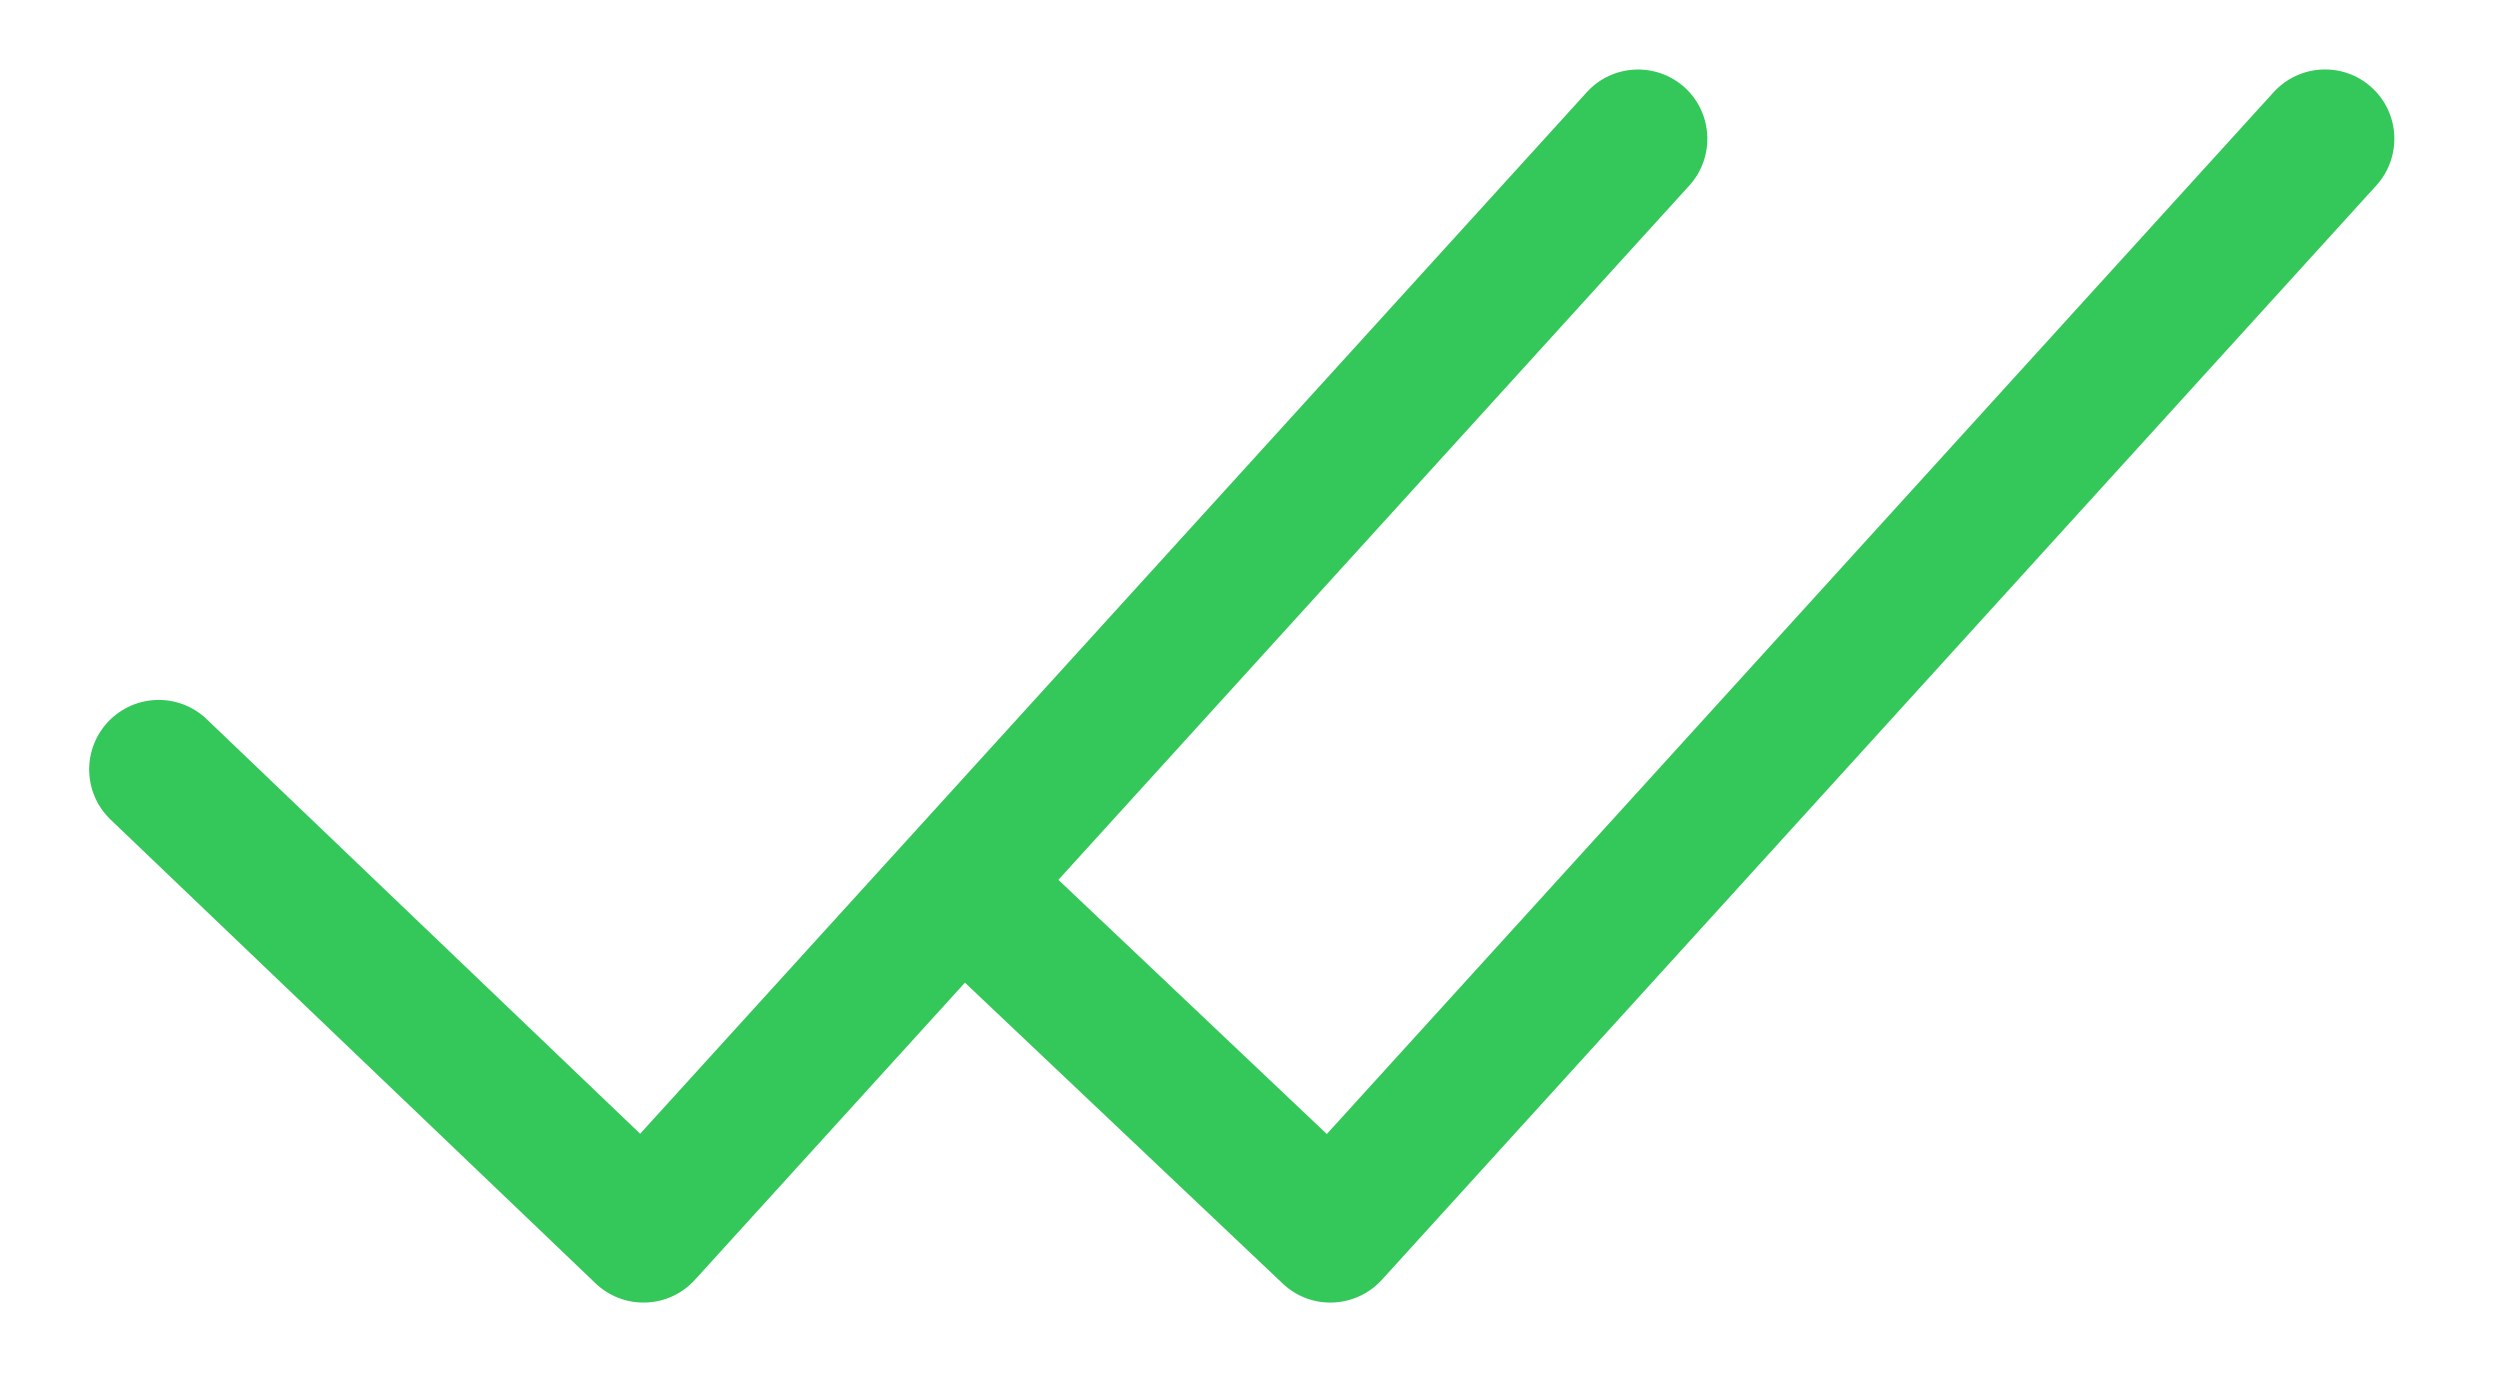
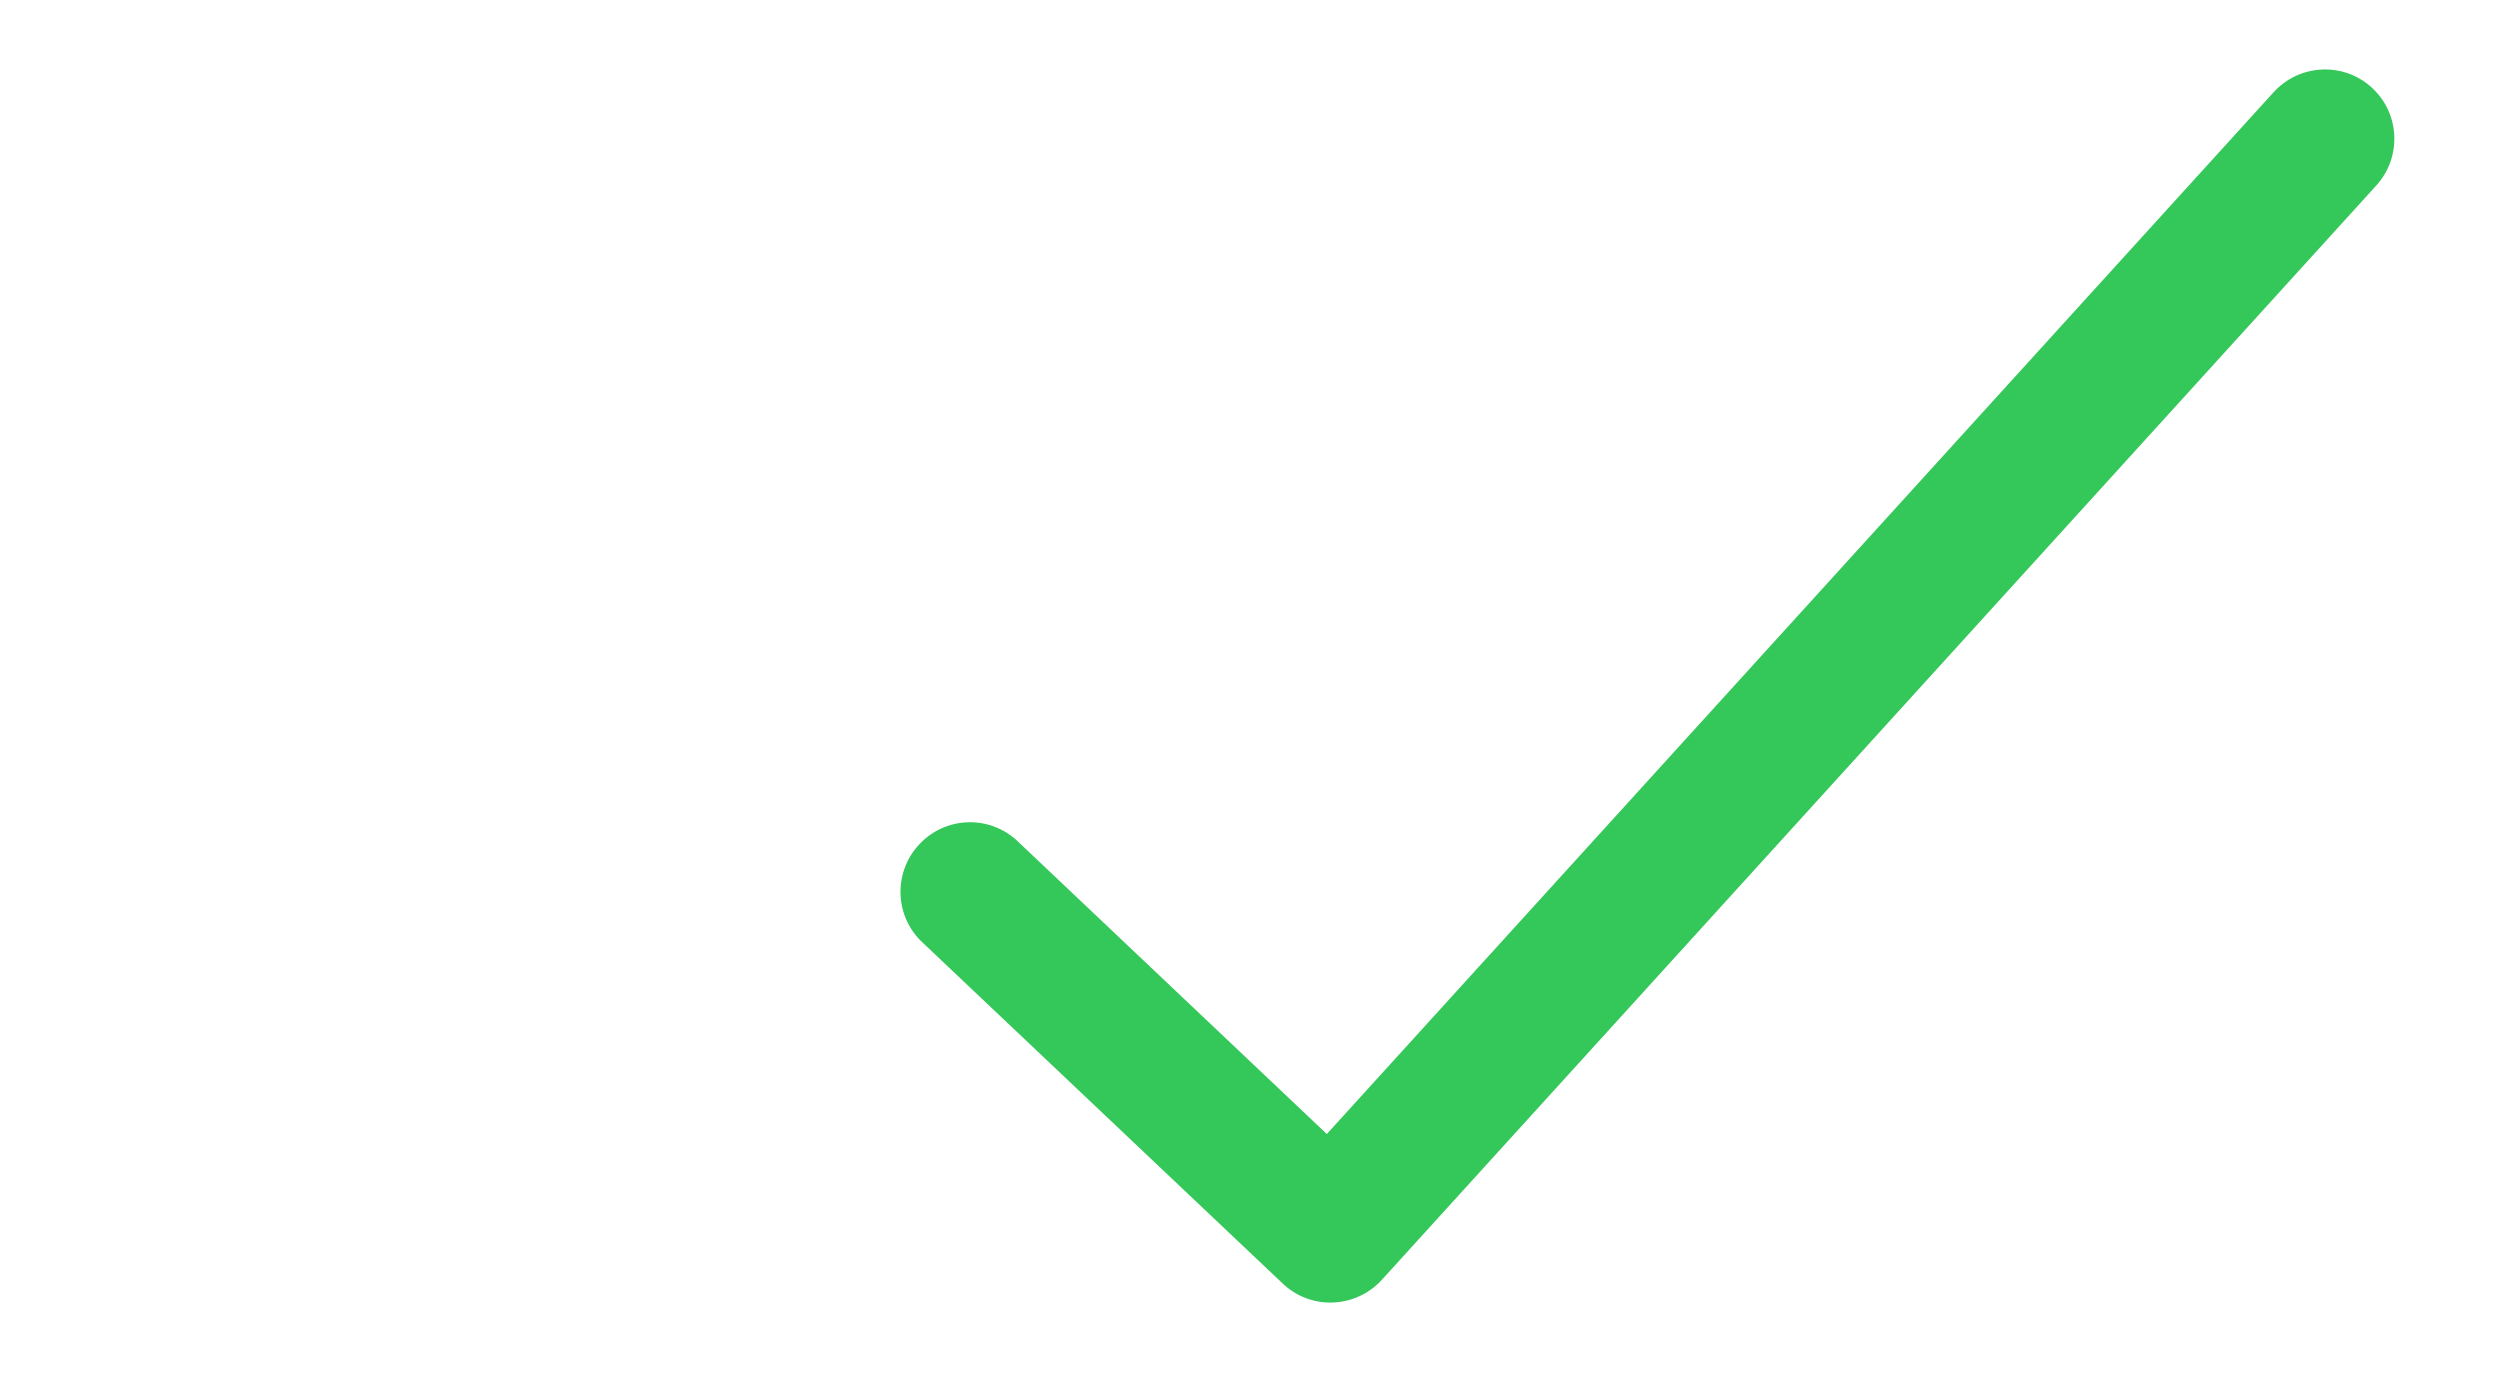
<svg xmlns="http://www.w3.org/2000/svg" width="18" height="10" viewBox="0 0 18 10" fill="none">
-   <path fill-rule="evenodd" clip-rule="evenodd" d="M12.13 0.63C12.334 0.816 12.348 1.132 12.163 1.336L5.003 9.215C4.912 9.315 4.785 9.374 4.65 9.378C4.516 9.383 4.385 9.333 4.288 9.24L0.796 5.901C0.597 5.71 0.59 5.394 0.781 5.194C0.972 4.995 1.288 4.987 1.488 5.178L4.609 8.163L11.424 0.665C11.609 0.46 11.925 0.445 12.13 0.63Z" fill="#34C759" />
  <path fill-rule="evenodd" clip-rule="evenodd" d="M17.076 0.63C17.28 0.815 17.295 1.131 17.109 1.336L9.949 9.215C9.859 9.314 9.732 9.373 9.598 9.378C9.464 9.384 9.333 9.334 9.236 9.242L6.639 6.783C6.439 6.594 6.431 6.277 6.621 6.077C6.811 5.876 7.127 5.867 7.327 6.057L9.553 8.165L16.37 0.664C16.556 0.46 16.872 0.444 17.076 0.63Z" fill="#34C759" />
</svg>